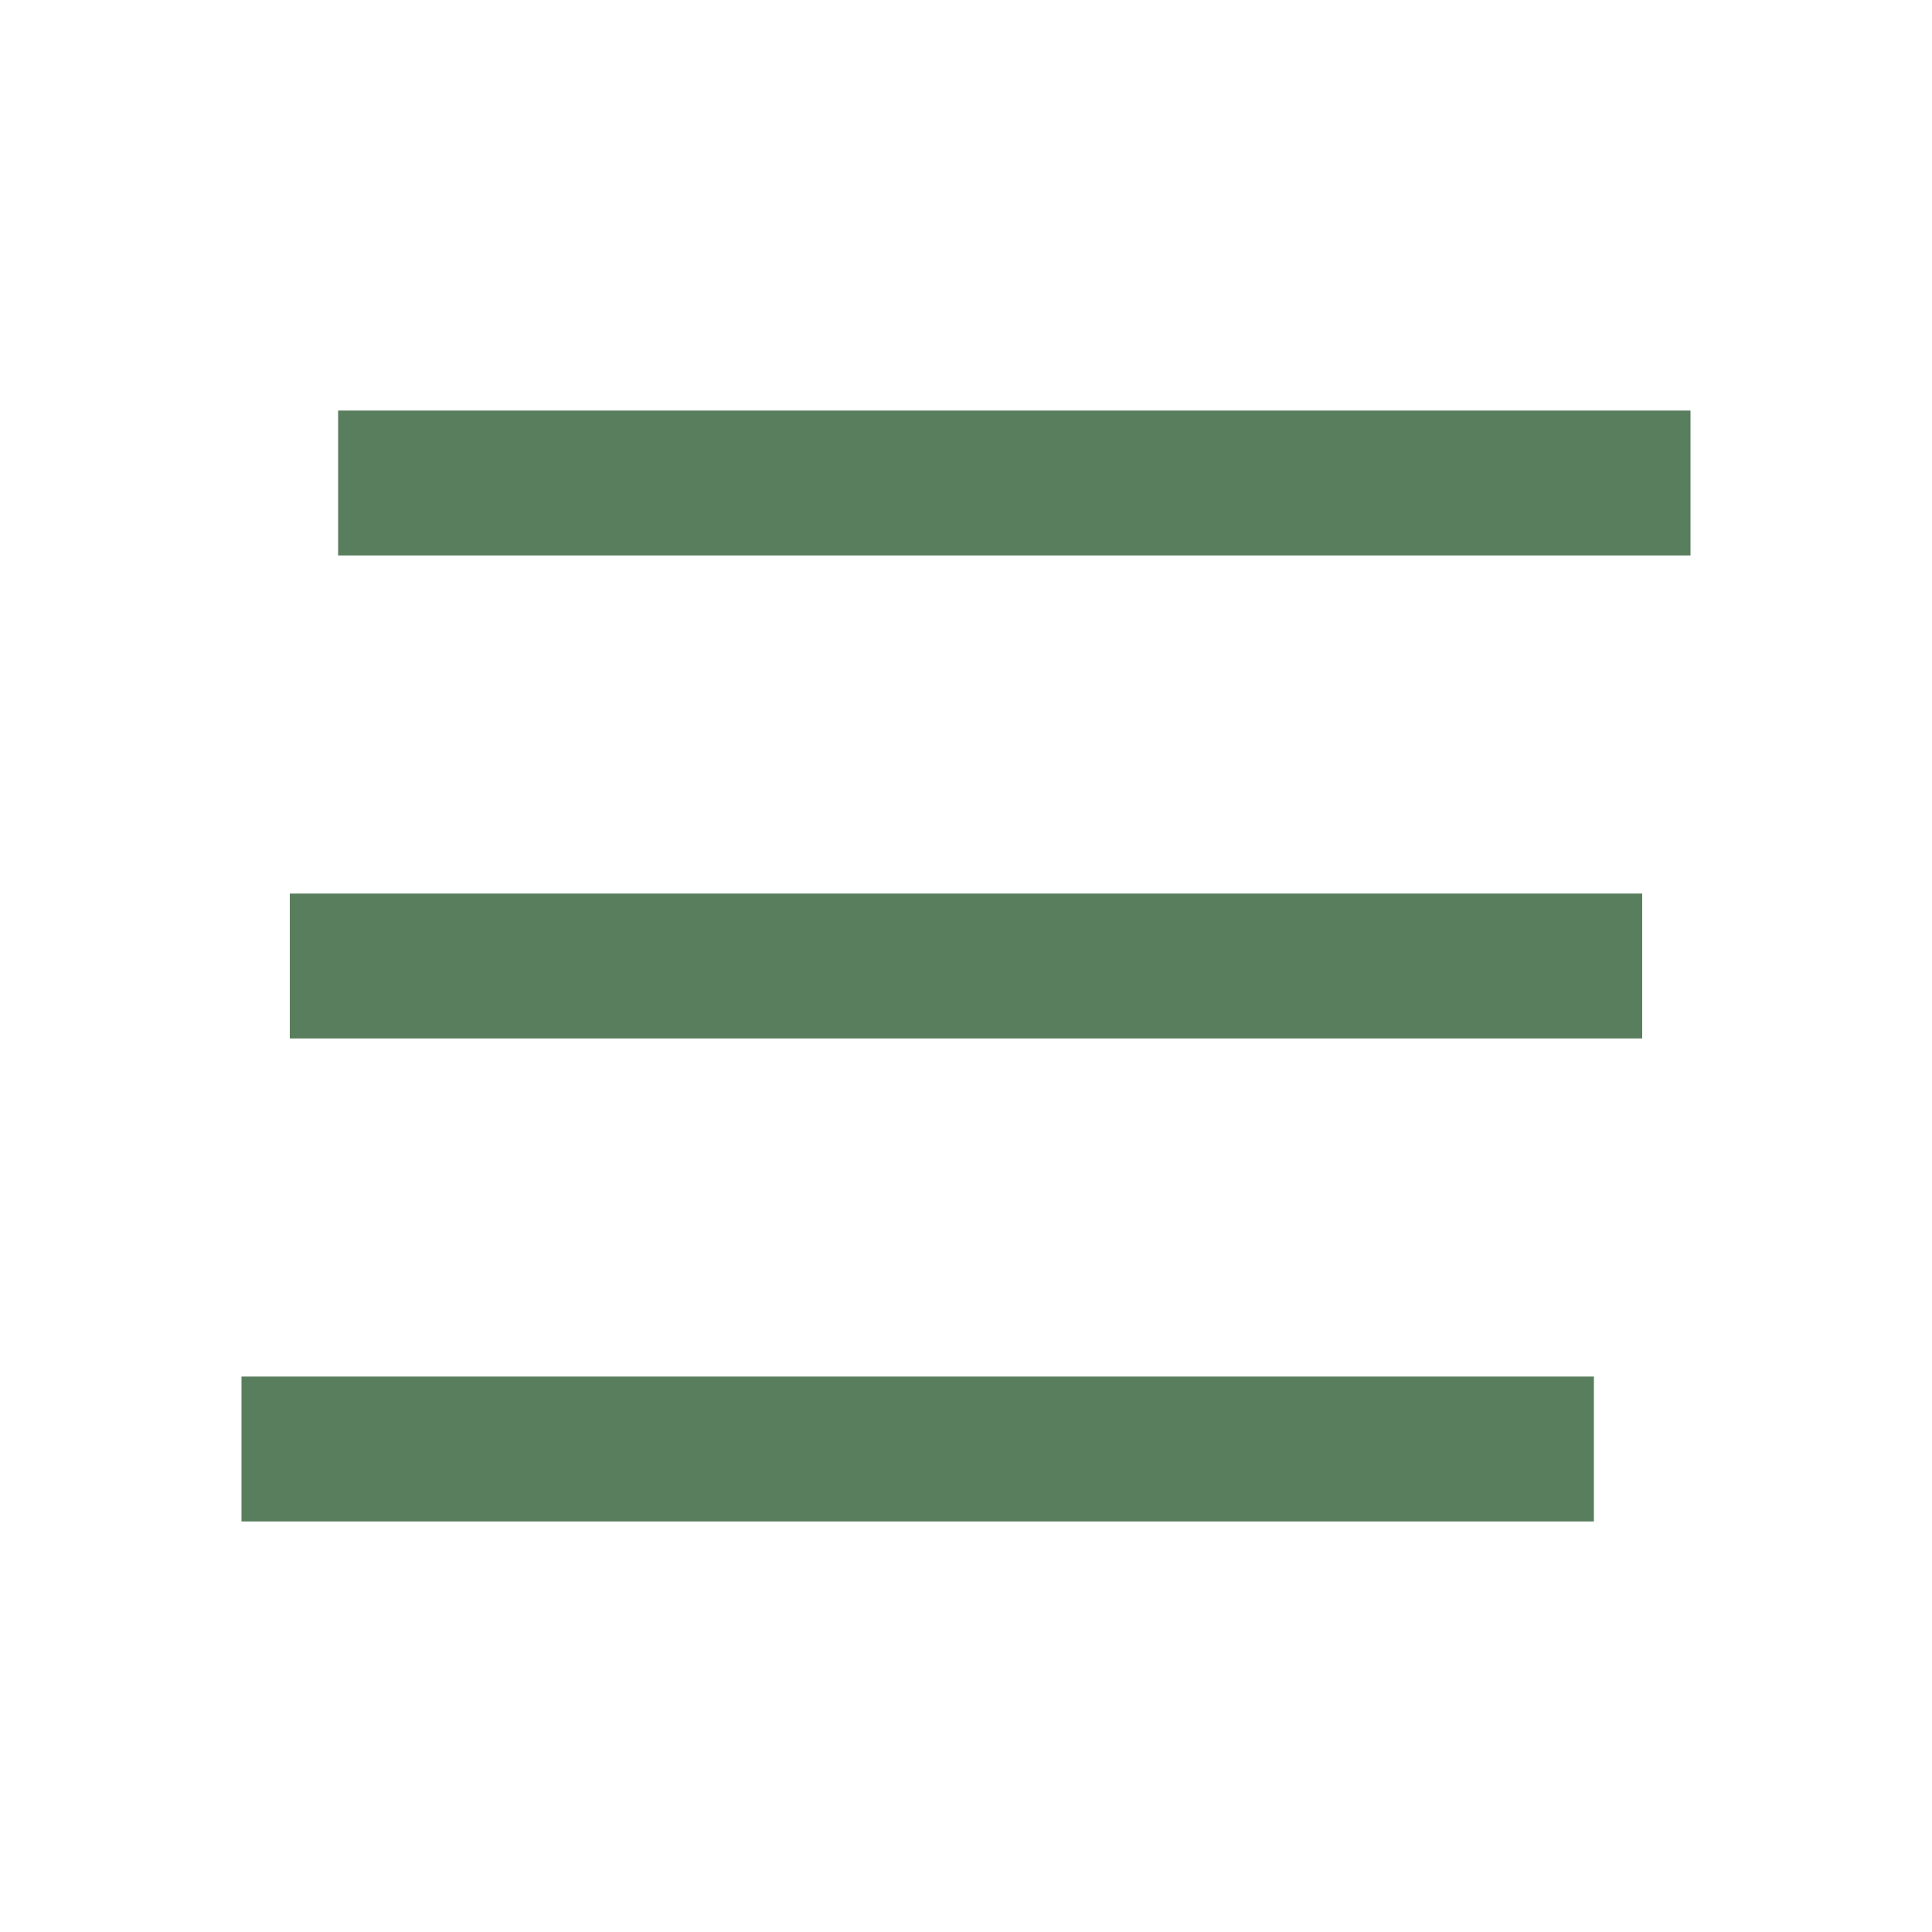
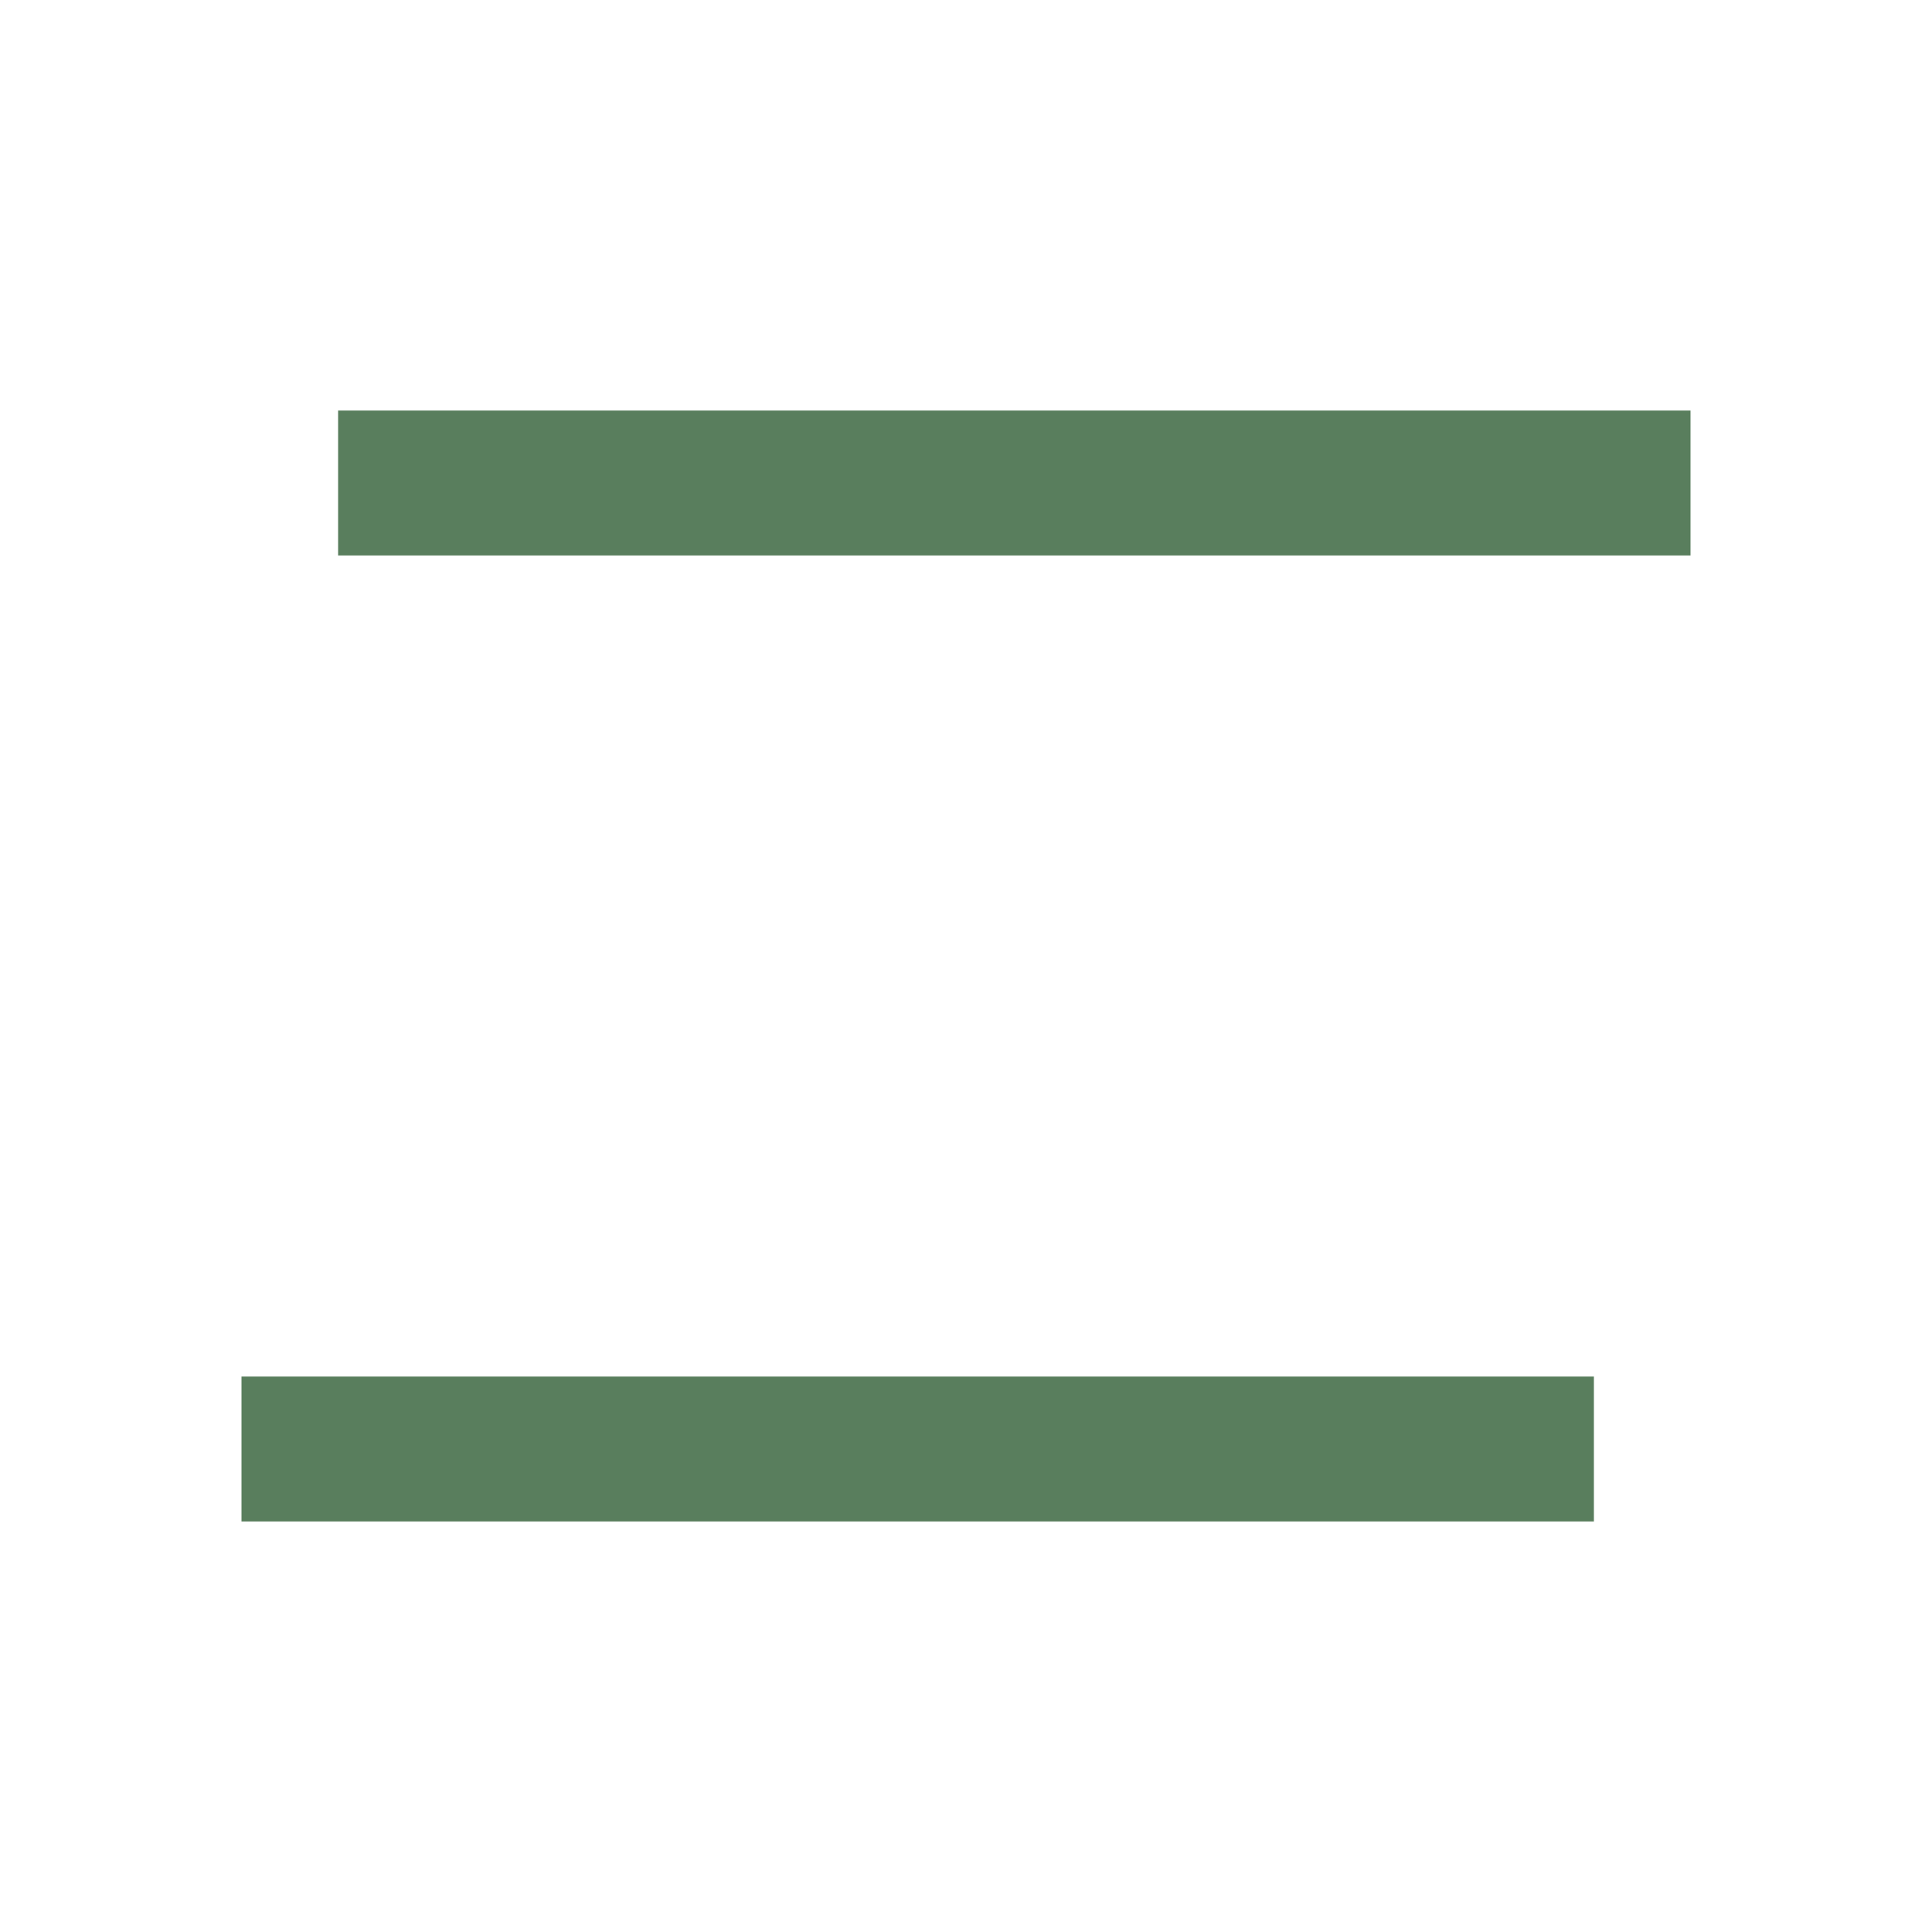
<svg xmlns="http://www.w3.org/2000/svg" width="20" height="20" viewBox="0 0 20 20" fill="none">
-   <path d="M3 10H17M3.5 5H17.5M2.5 15H16.5" stroke="#597E5D" stroke-width="1.5" stroke-linejoin="round" />
+   <path d="M3 10M3.5 5H17.5M2.5 15H16.5" stroke="#597E5D" stroke-width="1.5" stroke-linejoin="round" />
</svg>